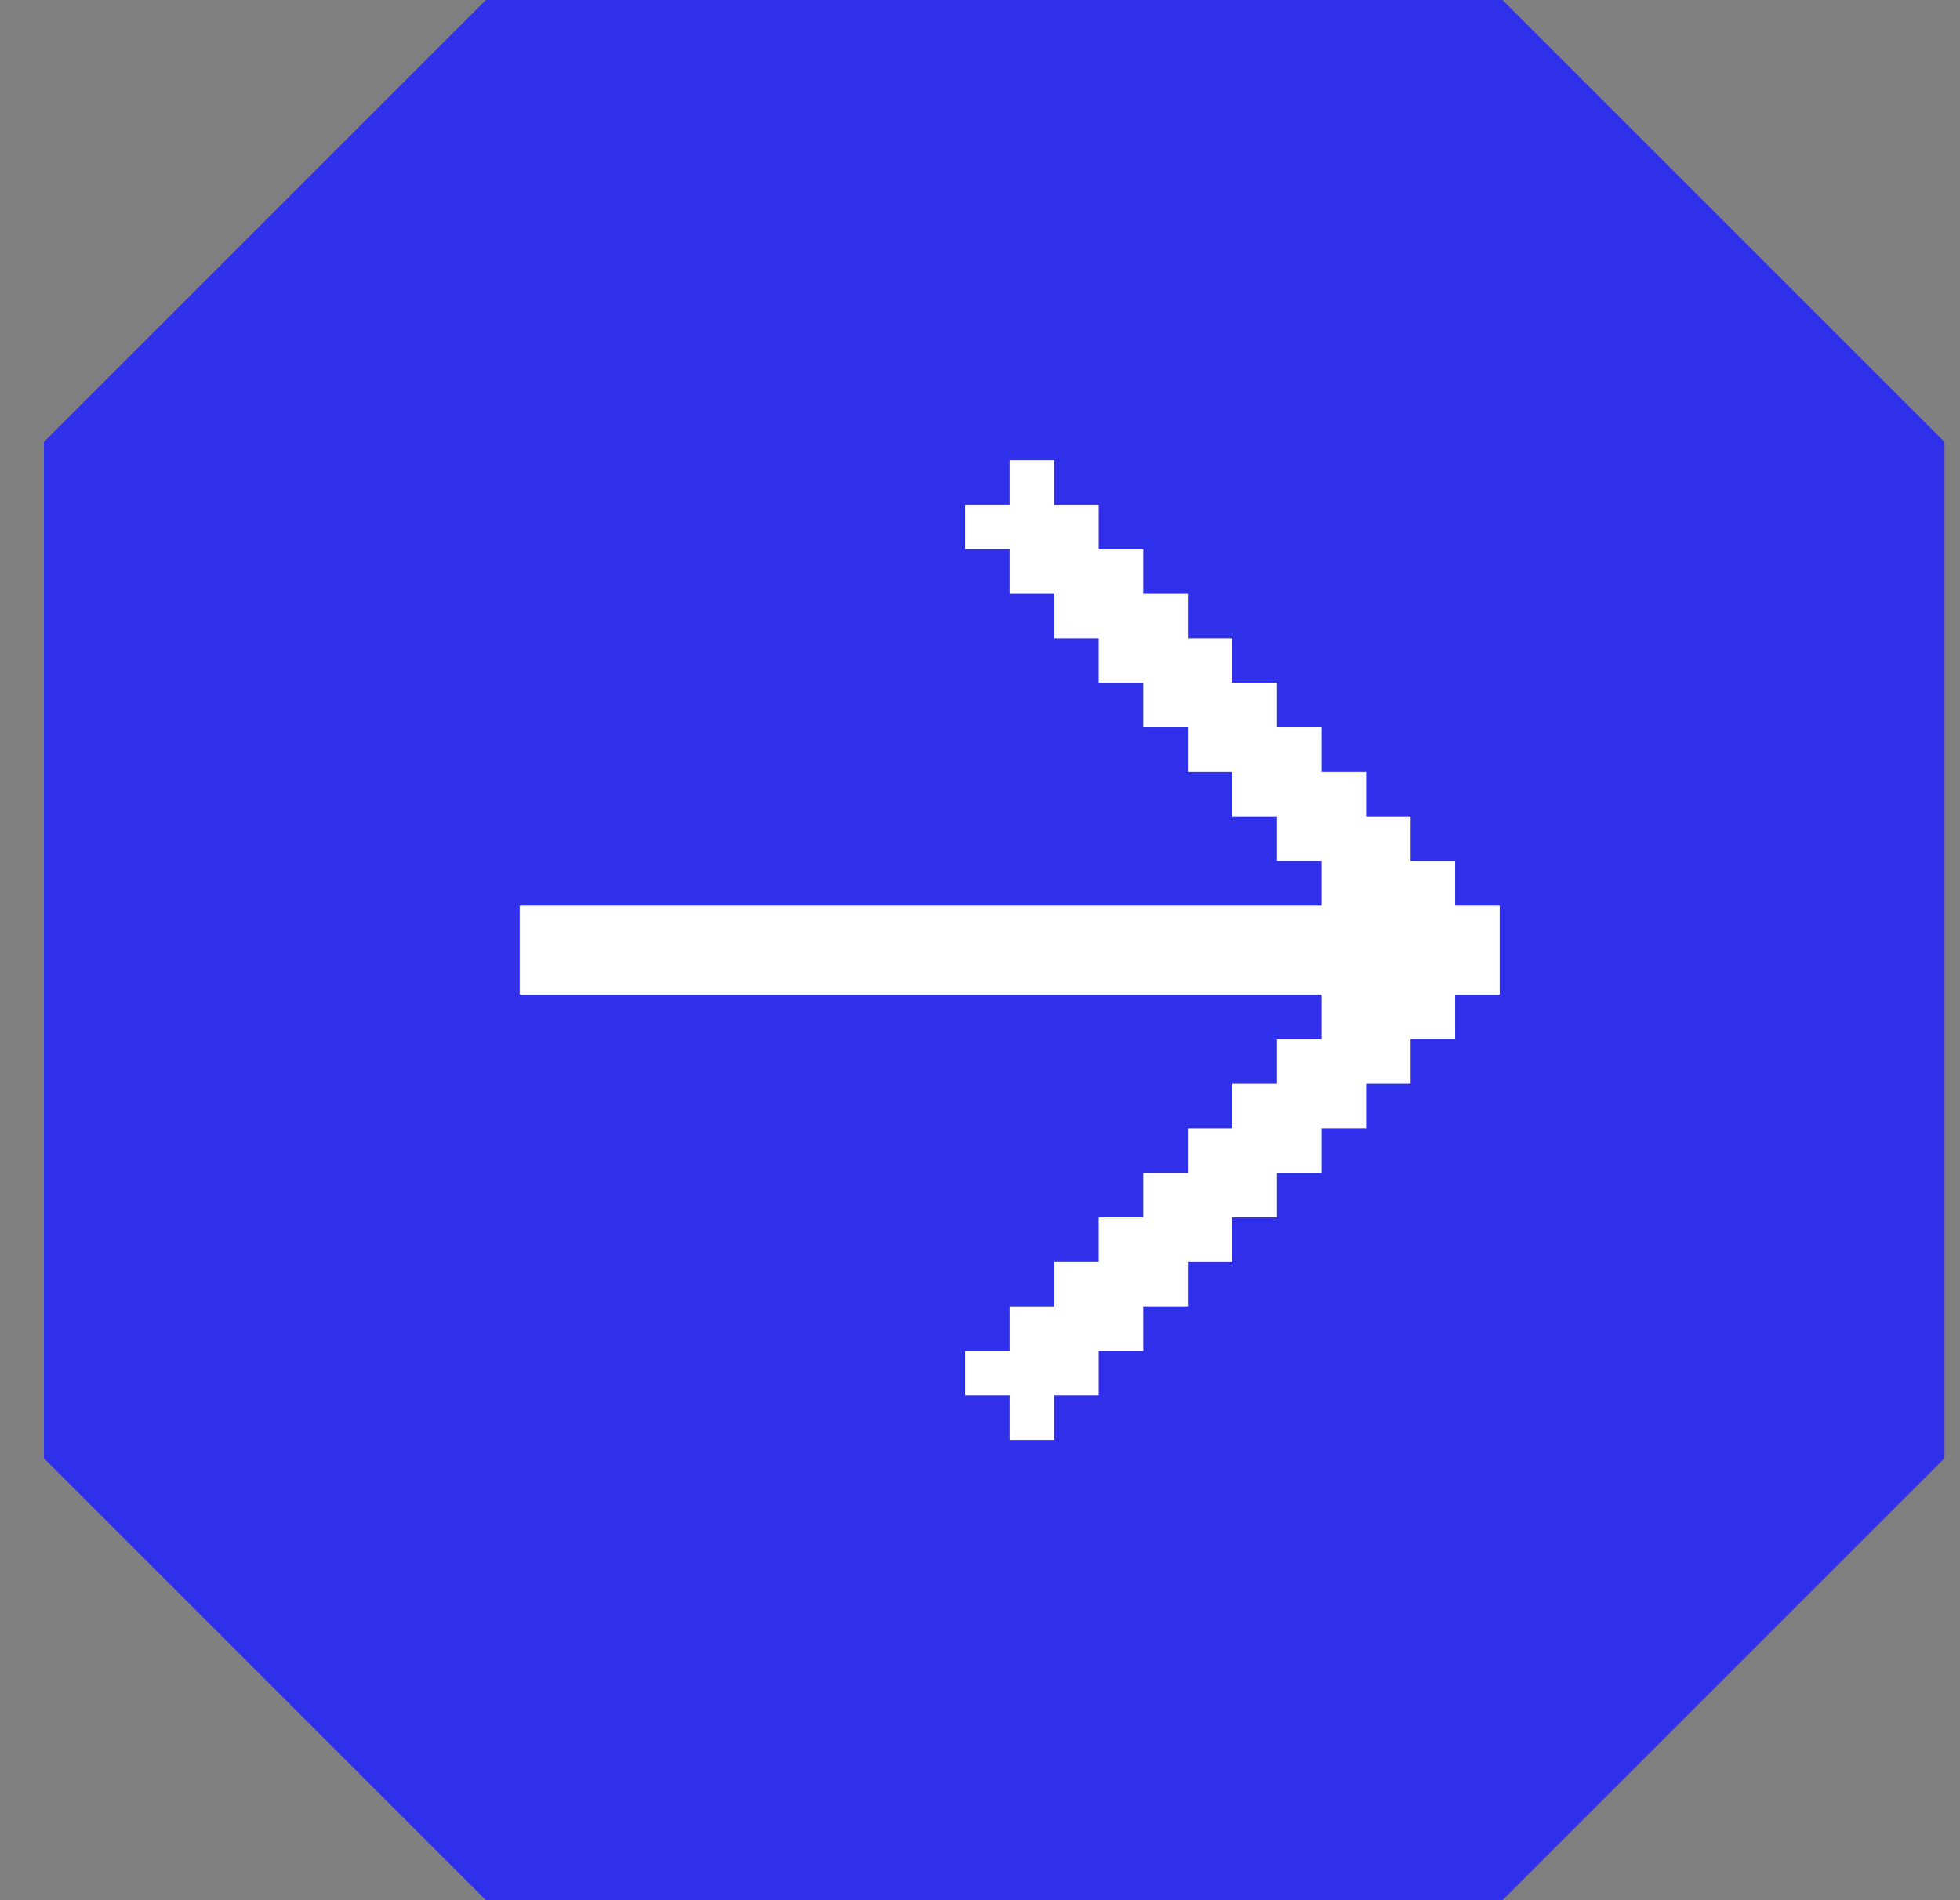
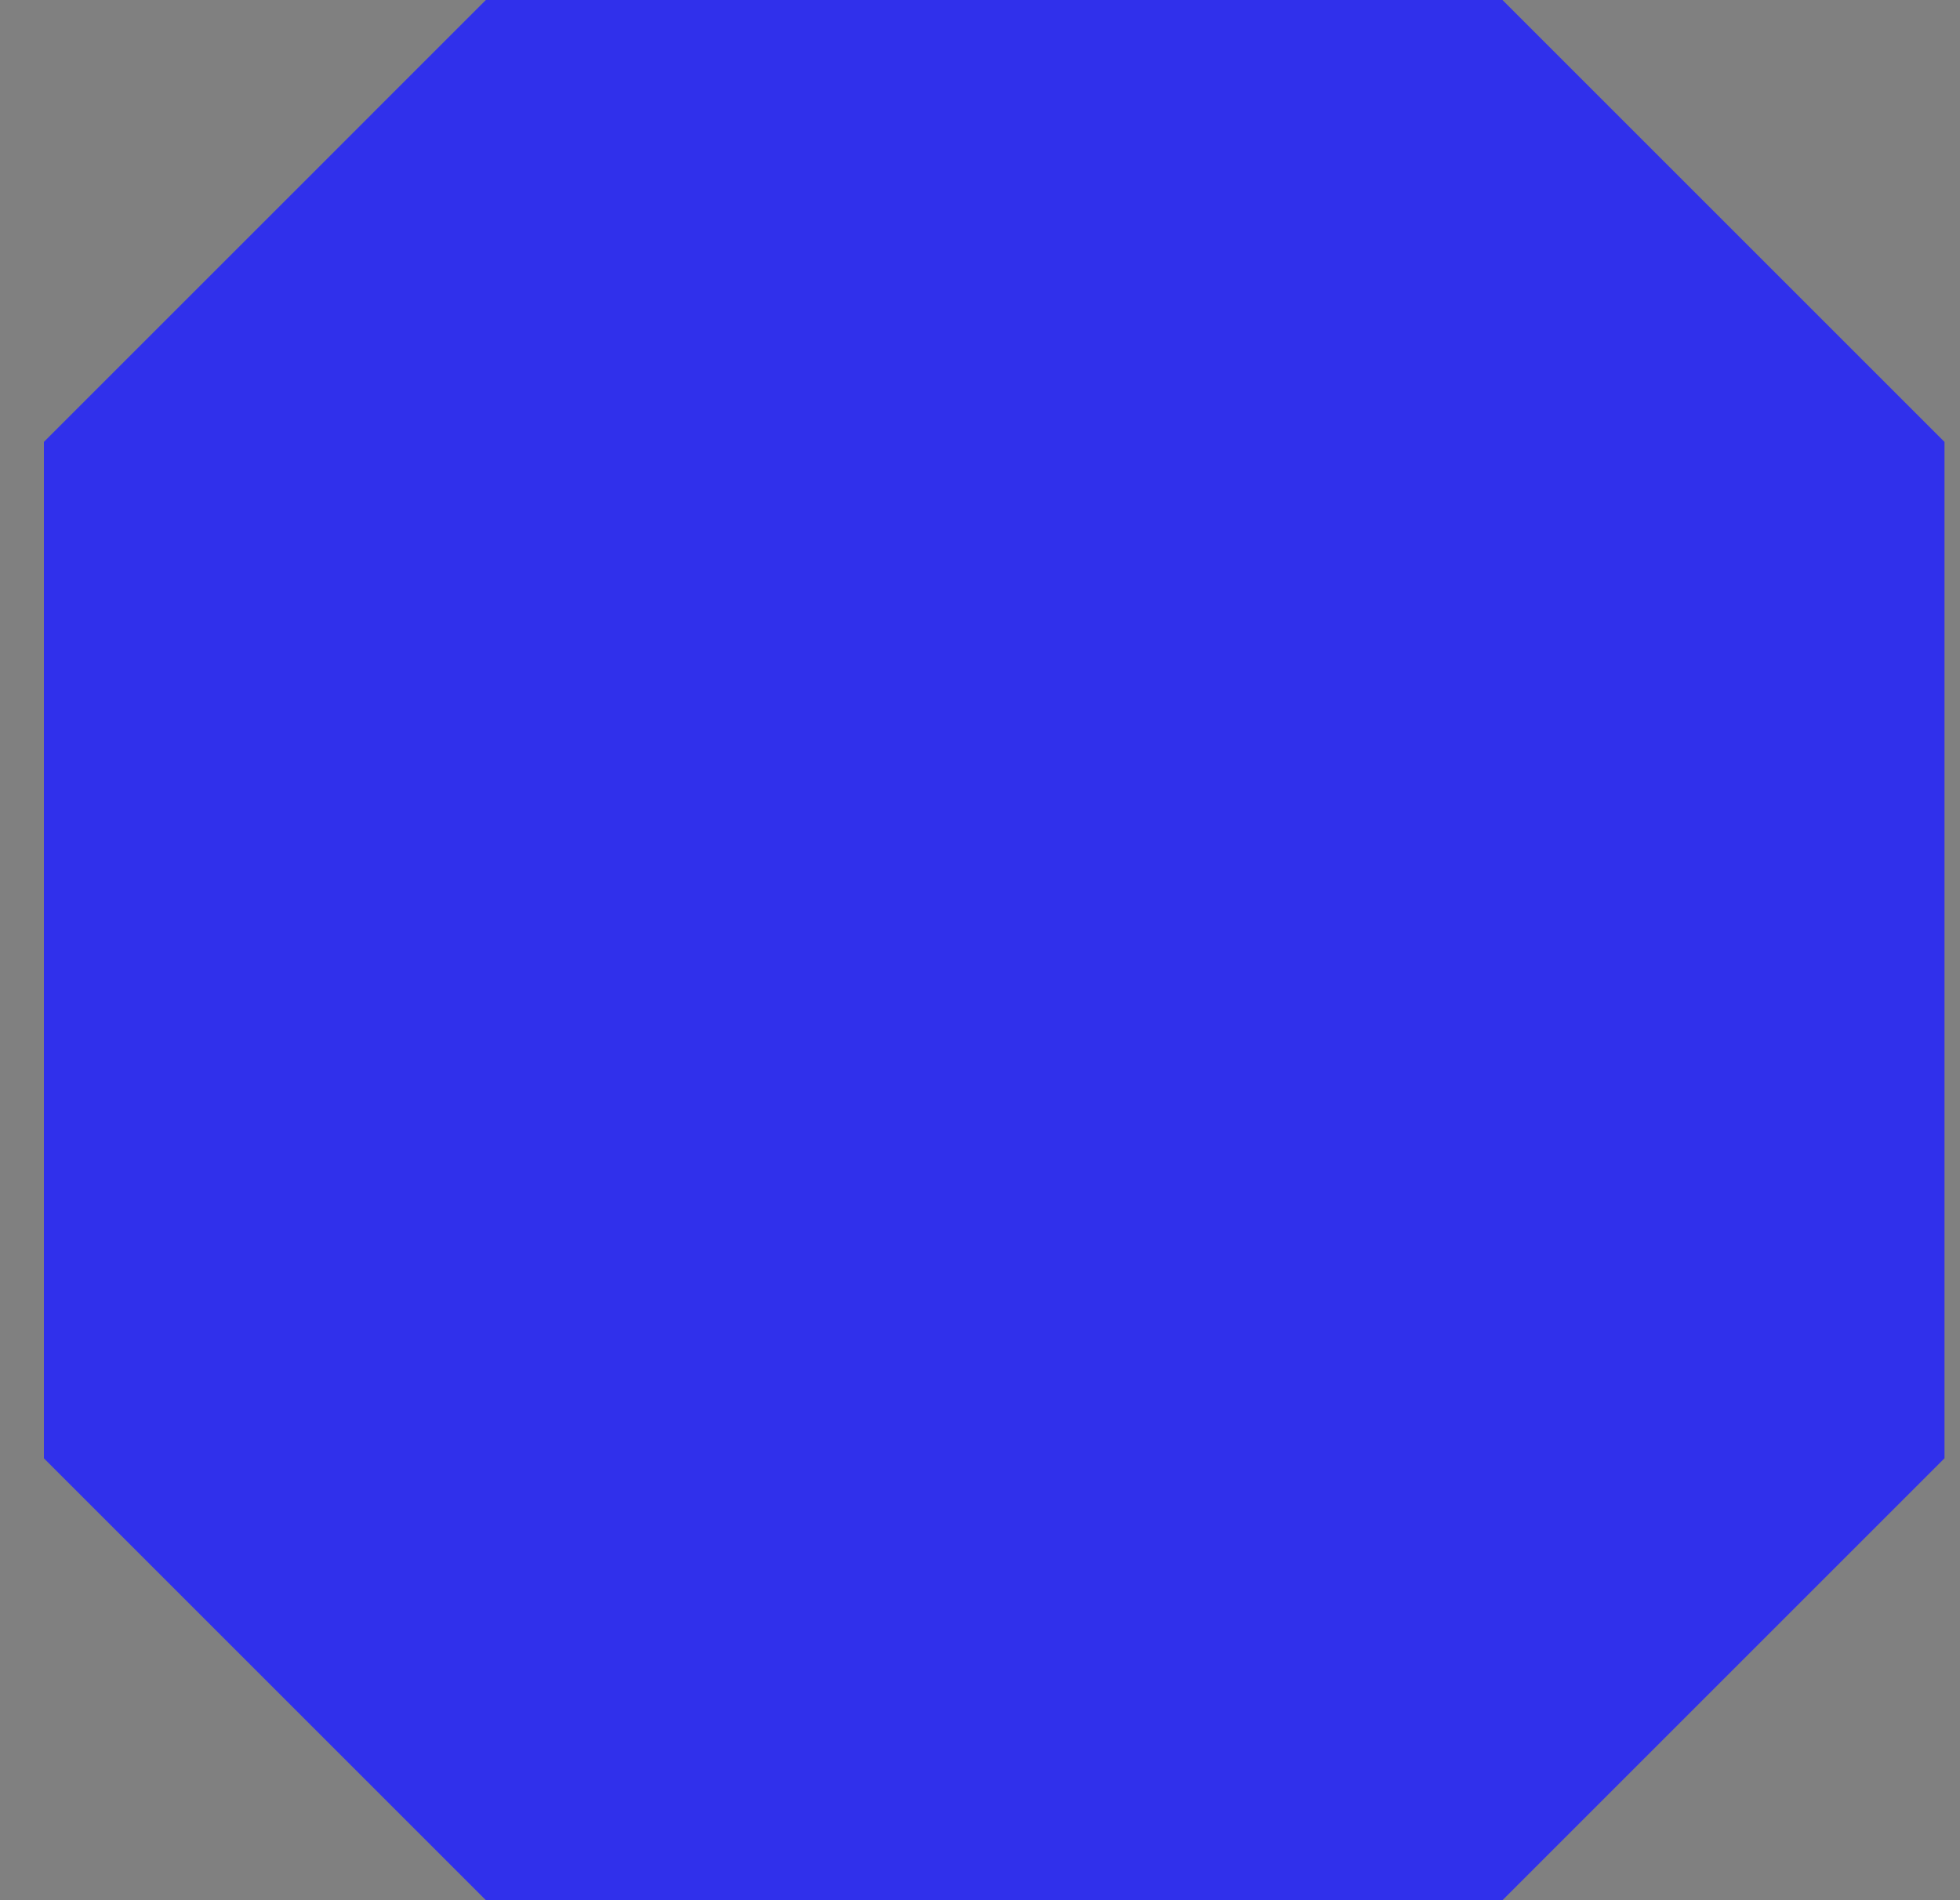
<svg xmlns="http://www.w3.org/2000/svg" width="33" height="32" viewBox="0 0 33 32" fill="none">
  <rect x="0" y="0" width="33" height="32" fill="#808080" stroke="none" />
  <path fill-rule="evenodd" clip-rule="evenodd" d="M32.739 24.558L29.018 28.279L25.297 32L0.739 32V32H0.739V24.558L0.739 24.558V7.442L0.739 7.442V-0H8.181L8.18 0H25.297L25.297 -0H32.739V0H32.739V24.558ZM32.739 0V7.442L29.018 3.721L25.297 0H32.739ZM8.18 0L4.46 3.721L0.739 7.442L0.739 0H8.18ZM0.739 24.558L4.46 28.279L8.181 32L0.739 32V24.558Z" fill="#3030EB" />
  <g clip-path="url(#clip0_1_1418)">
-     <path d="M25.25 16.75V15.25H24.5V14.5H23.75V13.75H23V13H22.25V12.25H21.5V11.5H20.75V10.75H20V10H19.25V9.25H18.5V8.5H17.75V7.75H17V8.5H16.25V9.25H17V10H17.75V10.75H18.5V11.5H19.25V12.25H20V13H20.75V13.75H21.5V14.5H22.25V15.25H8.75V16.75H22.25V17.5H21.5V18.25H20.75V19H20V19.75H19.25V20.5H18.5V21.25H17.75V22H17V22.75H16.25V23.5H17V24.25H17.75V23.5H18.5V22.75H19.25V22H20V21.25H20.75V20.5H21.5V19.75H22.25V19H23V18.25H23.75V17.5H24.5V16.75H25.25Z" fill="white" />
-   </g>
+     </g>
  <defs>
    <clipPath id="clip0_1_1418">
      <rect width="18" height="18" fill="white" transform="matrix(1 0 0 -1 8 25)" />
    </clipPath>
  </defs>
</svg>